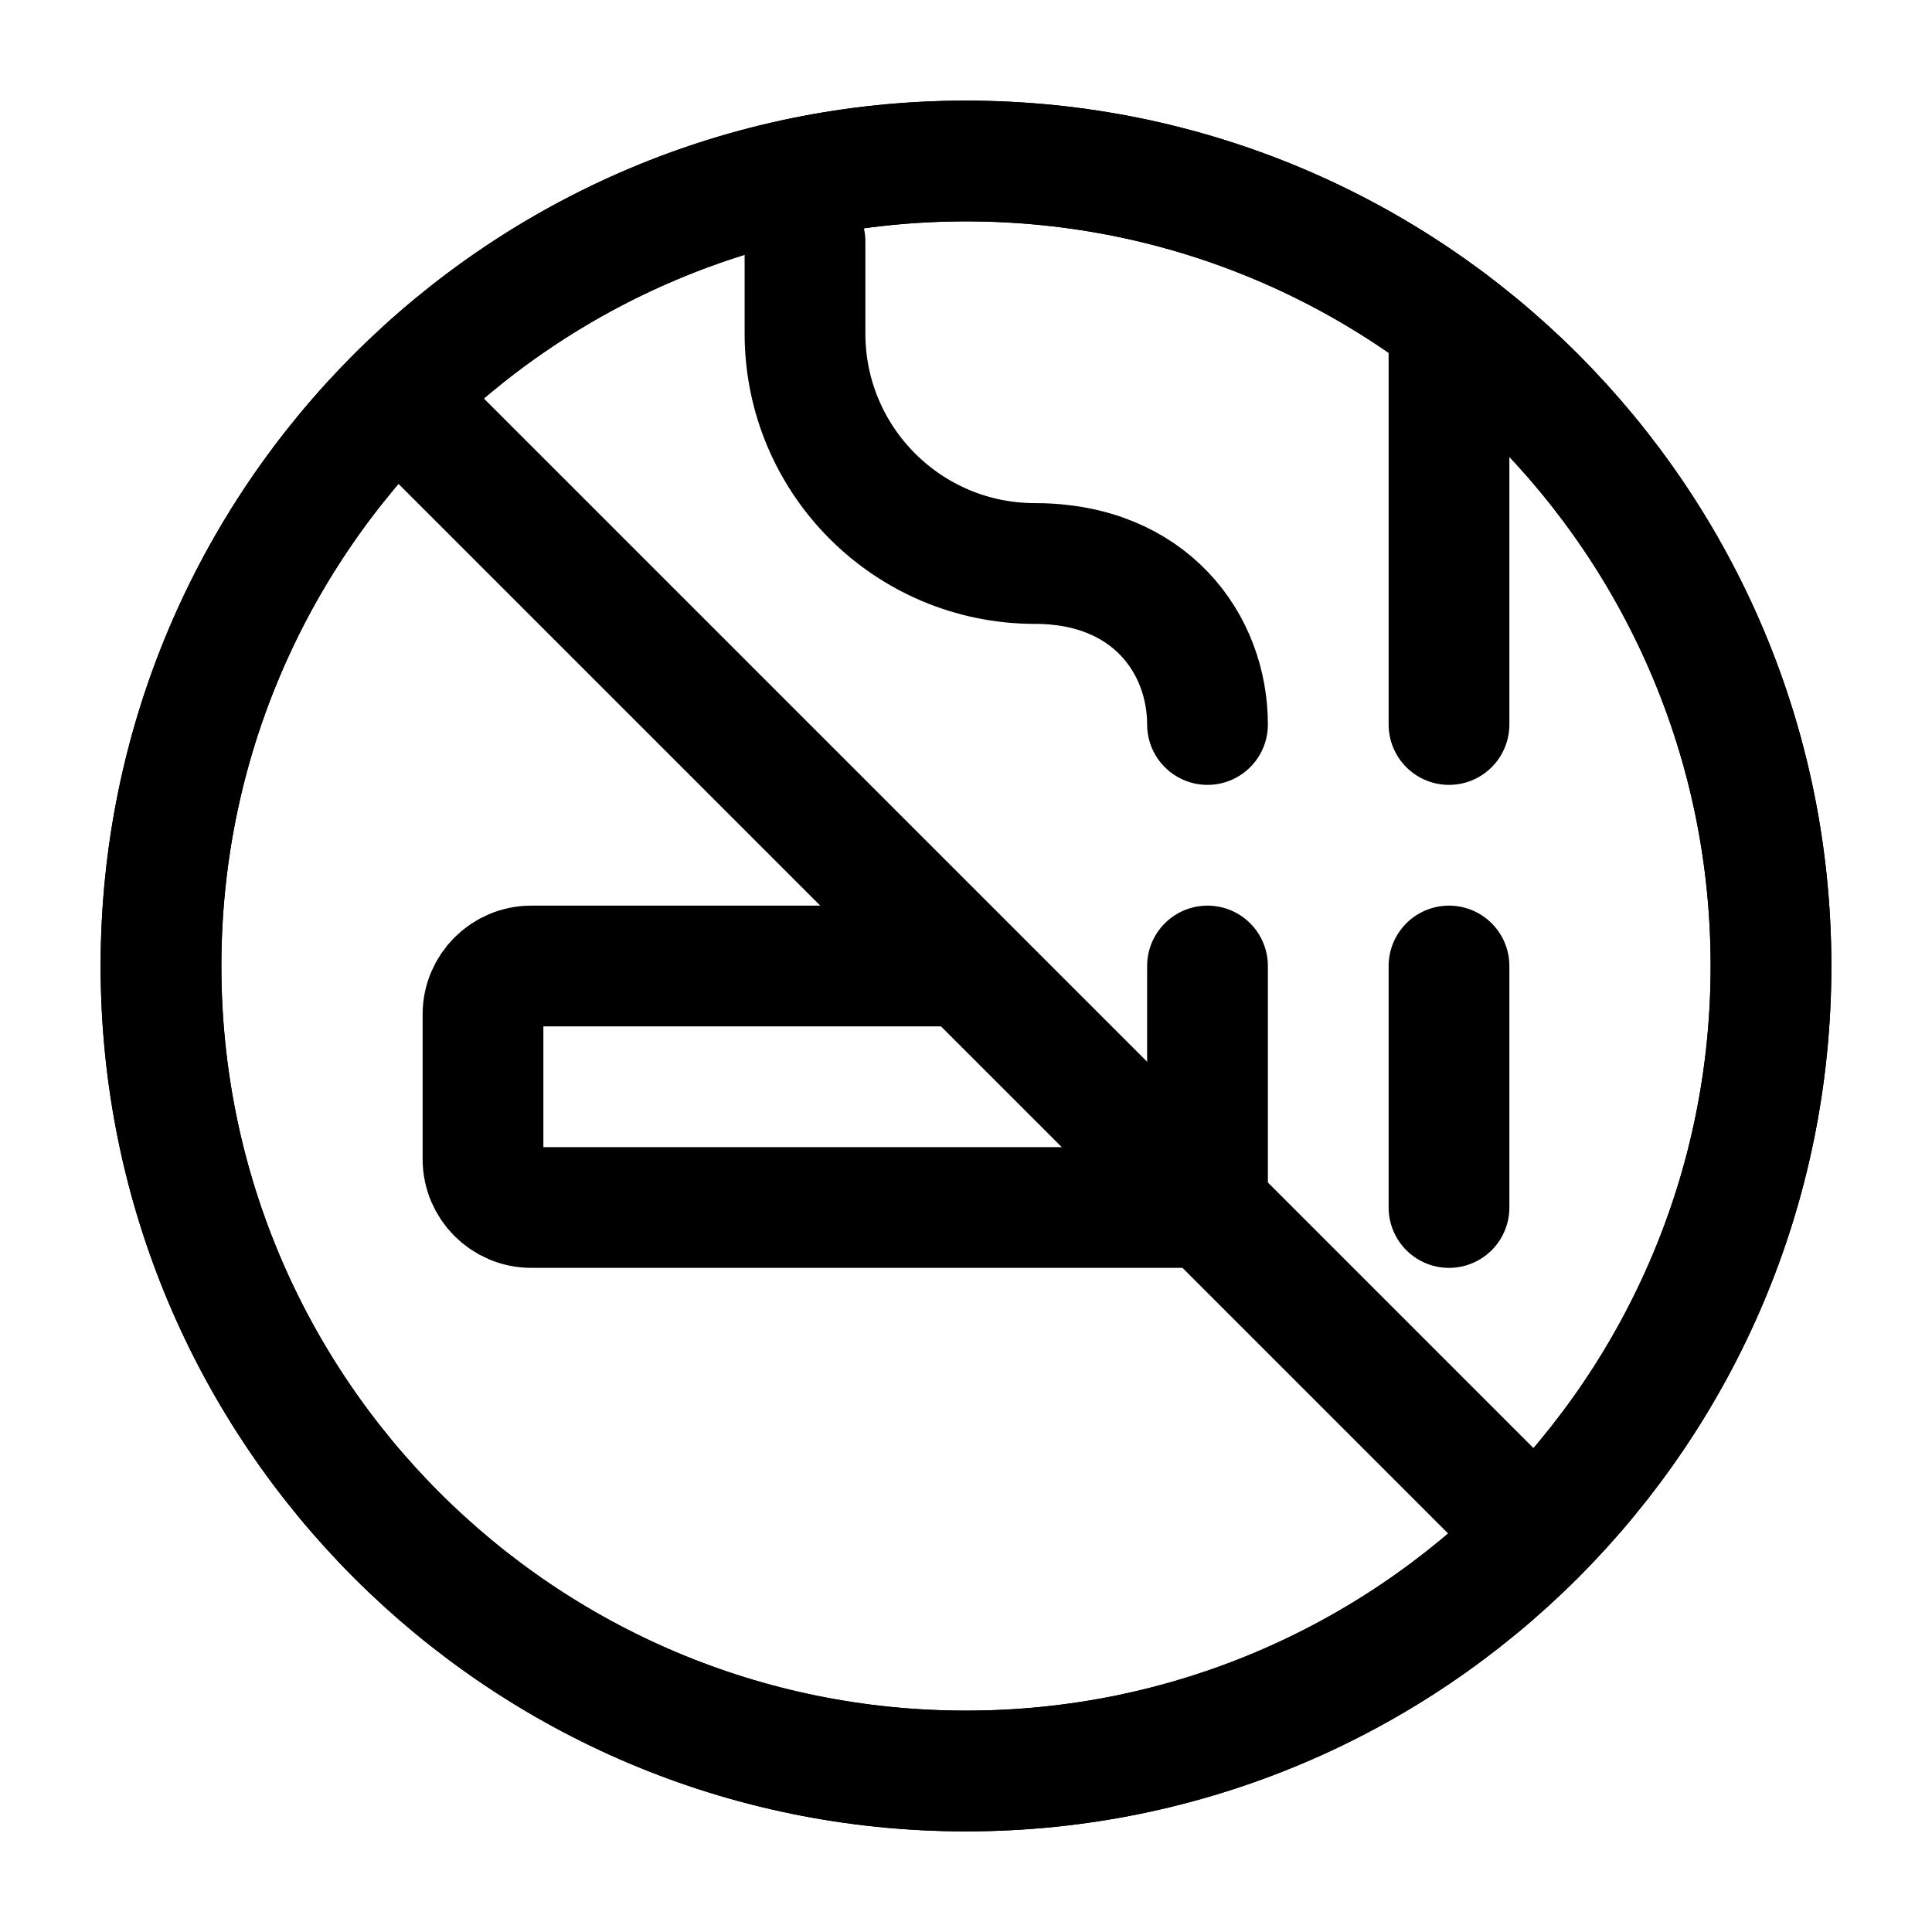
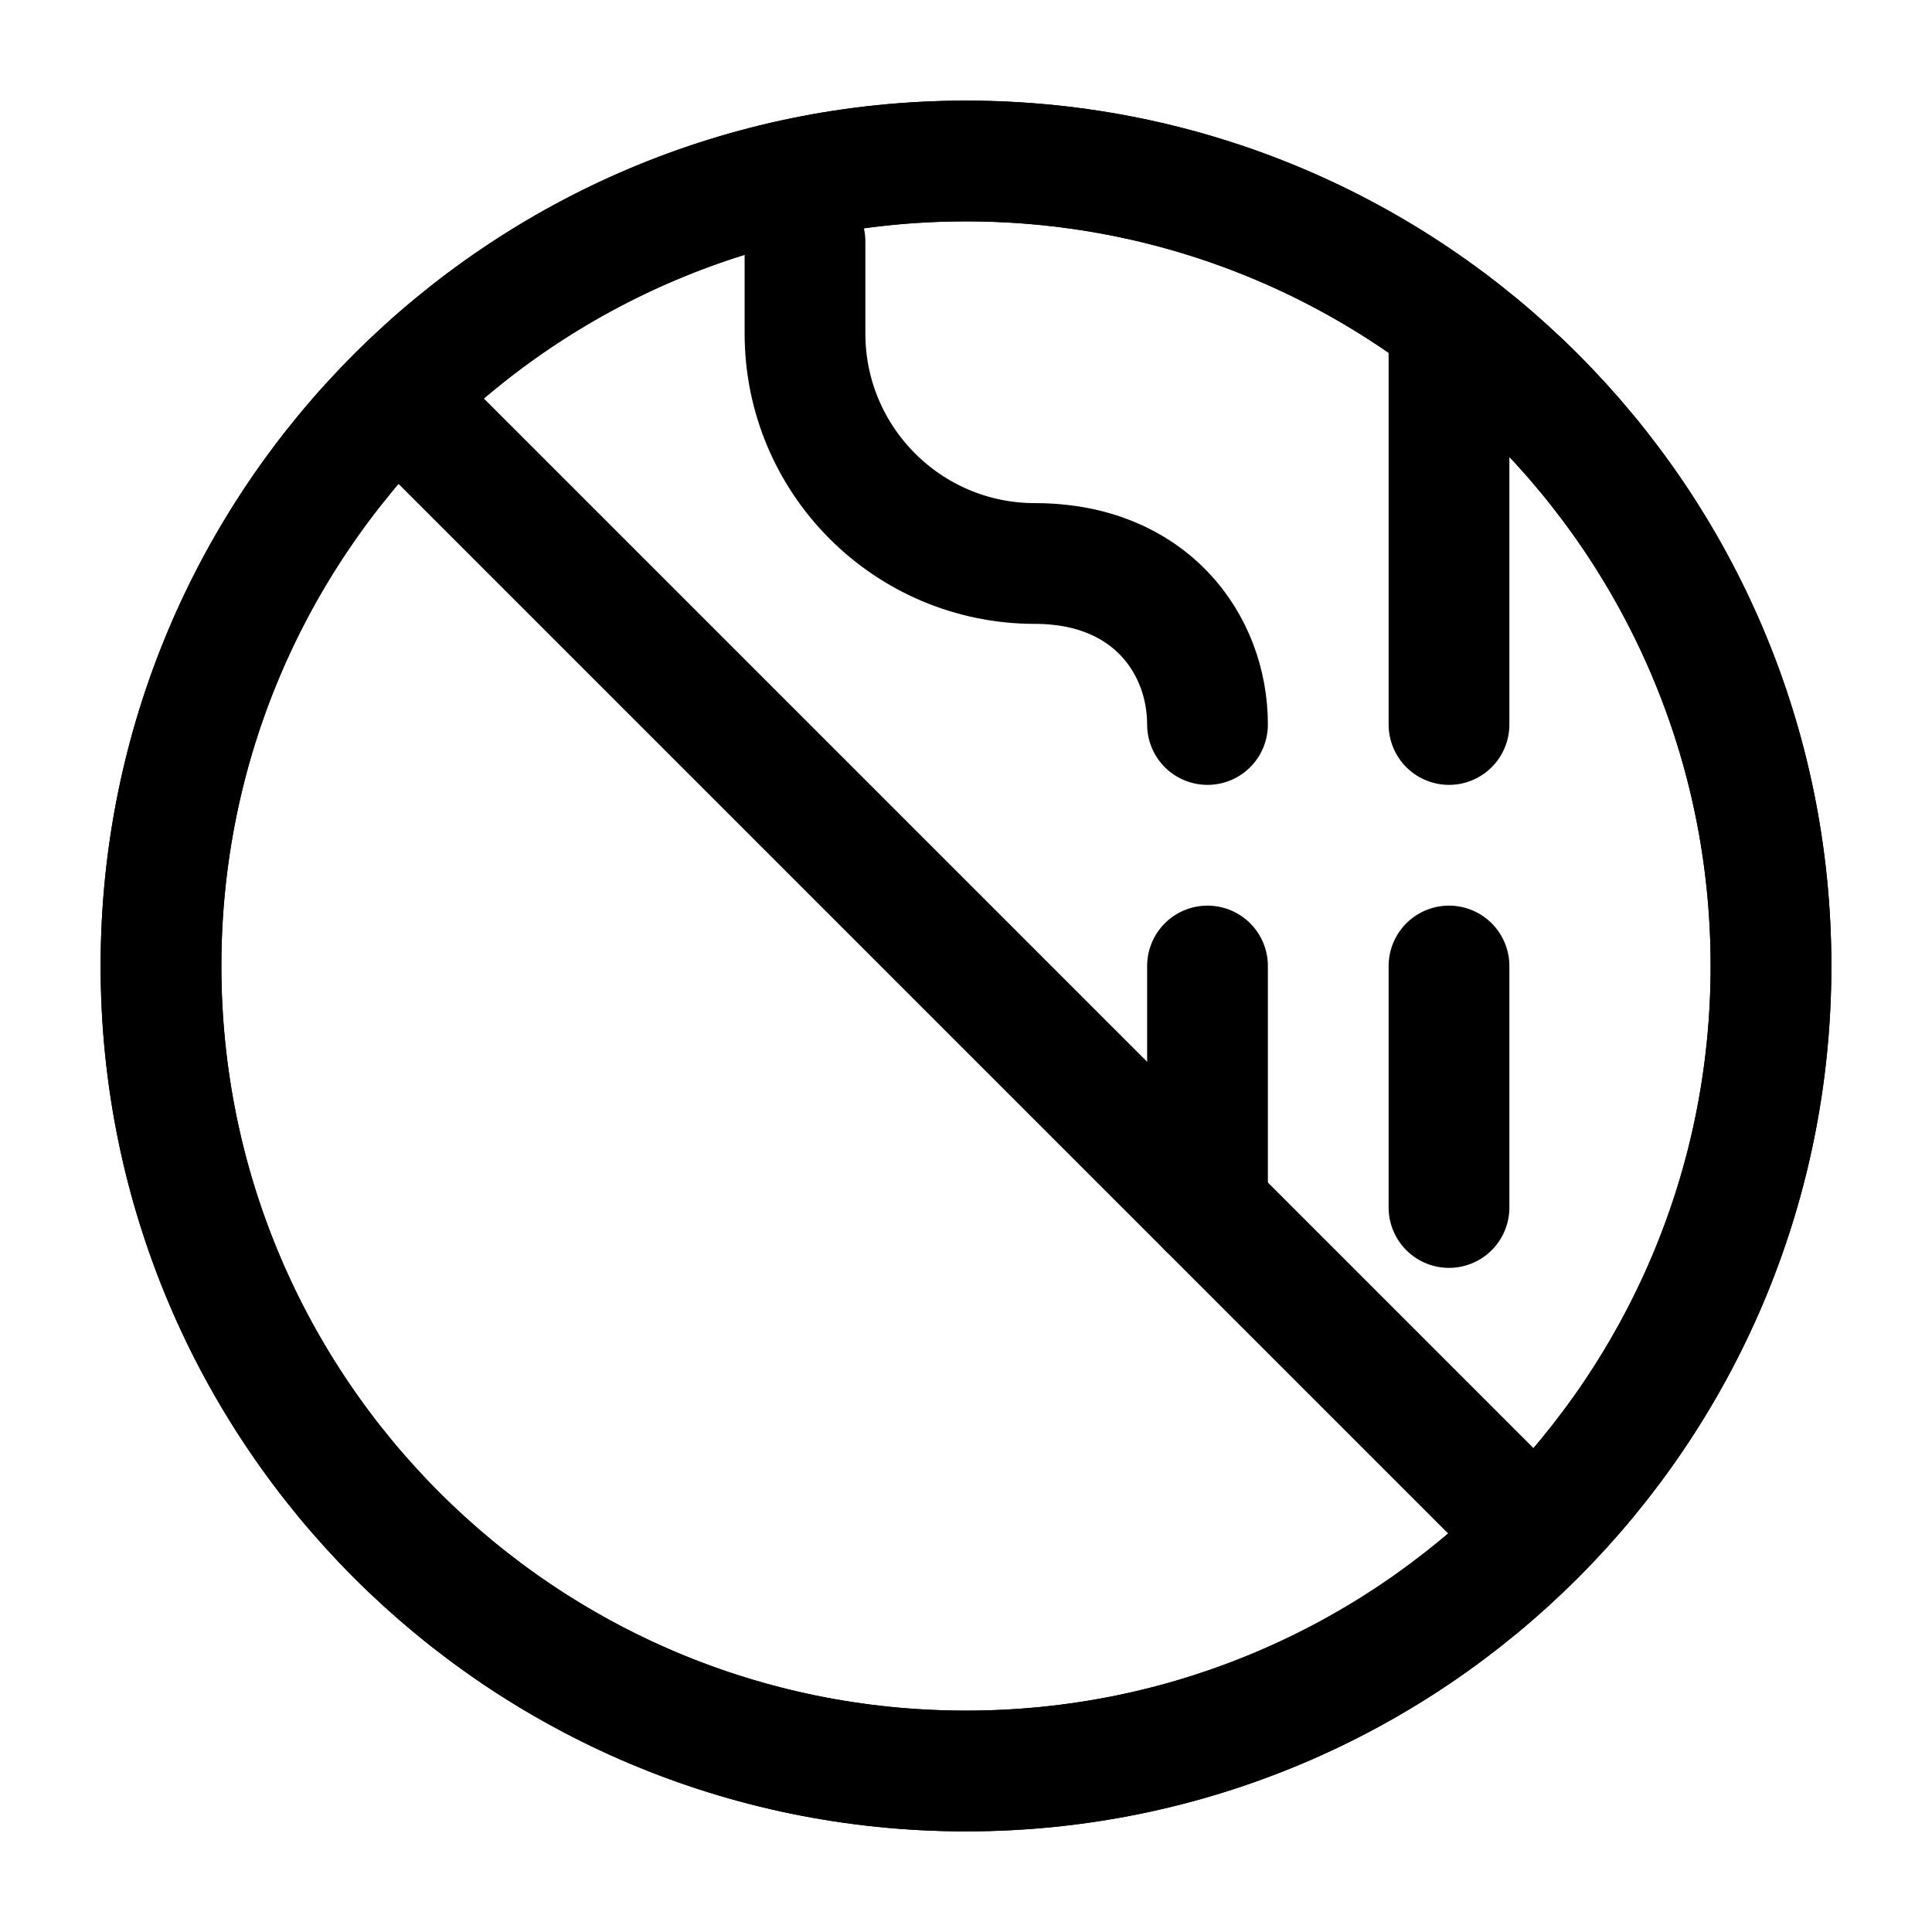
<svg xmlns="http://www.w3.org/2000/svg" width="24" height="24" viewBox="0 0 24 24" stroke-width="1.5" fill="none">
  <path d="M15 12V15" stroke="currentColor" stroke-linecap="round" stroke-linejoin="round" />
  <path d="M15 9C15 8 14.286 7 12.857 7V7C11.279 7 10 5.721 10 4.143V3" stroke="currentColor" stroke-linecap="round" stroke-linejoin="round" />
  <path d="M18 9L18 4" stroke="currentColor" stroke-linecap="round" stroke-linejoin="round" />
  <path d="M18 12V15" stroke="currentColor" stroke-linecap="round" stroke-linejoin="round" />
-   <path d="M15 15H6.6C6.269 15 6 14.731 6 14.4V12.6C6 12.269 6.269 12 6.6 12H12" stroke="currentColor" />
  <path d="M5 5L19 19" stroke="currentColor" stroke-linecap="round" stroke-linejoin="round" />
  <path d="M12 22C17.523 22 22 17.523 22 12C22 6.477 17.523 2 12 2C6.477 2 2 6.477 2 12C2 17.523 6.477 22 12 22Z" stroke="currentColor" stroke-linecap="round" stroke-linejoin="round" />
  <path d="M12 22C17.523 22 22 17.523 22 12C22 6.477 17.523 2 12 2C6.477 2 2 6.477 2 12C2 17.523 6.477 22 12 22Z" stroke="currentColor" stroke-linecap="round" stroke-linejoin="round" />
</svg>